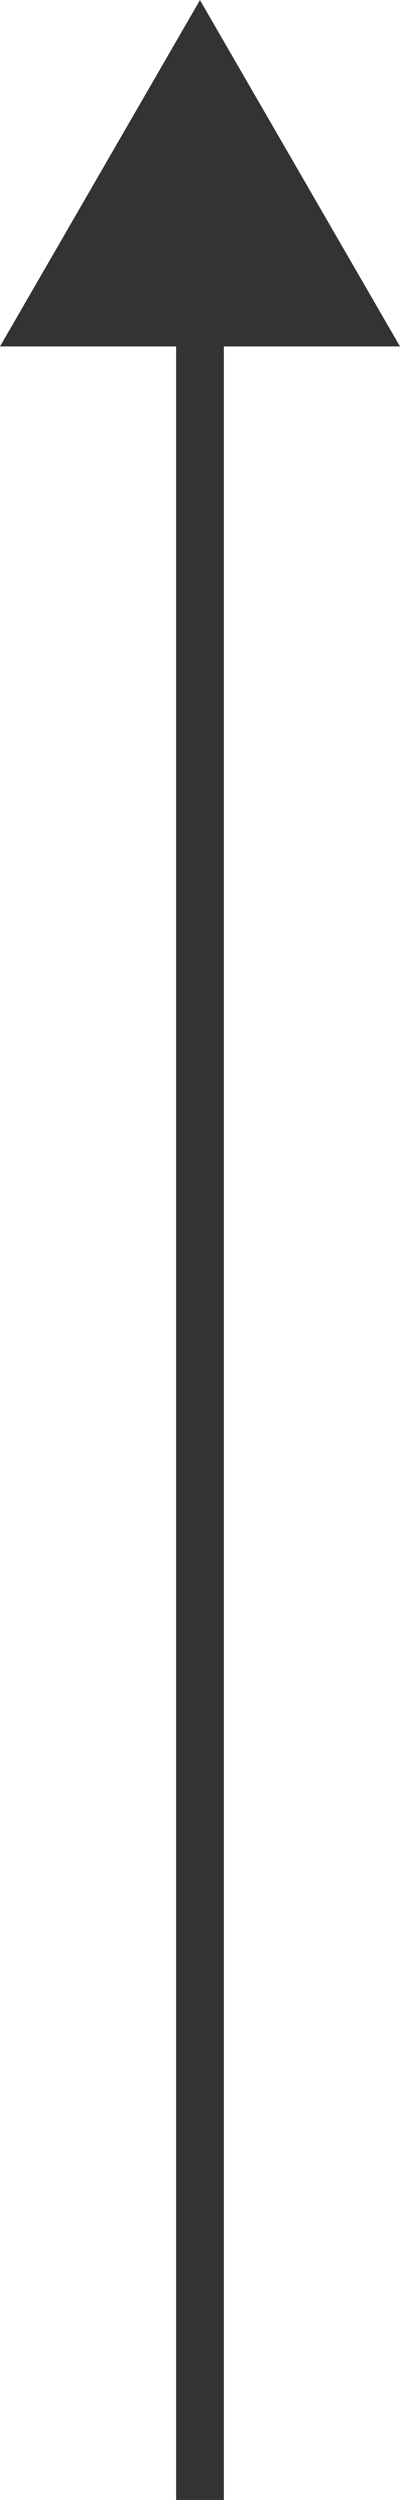
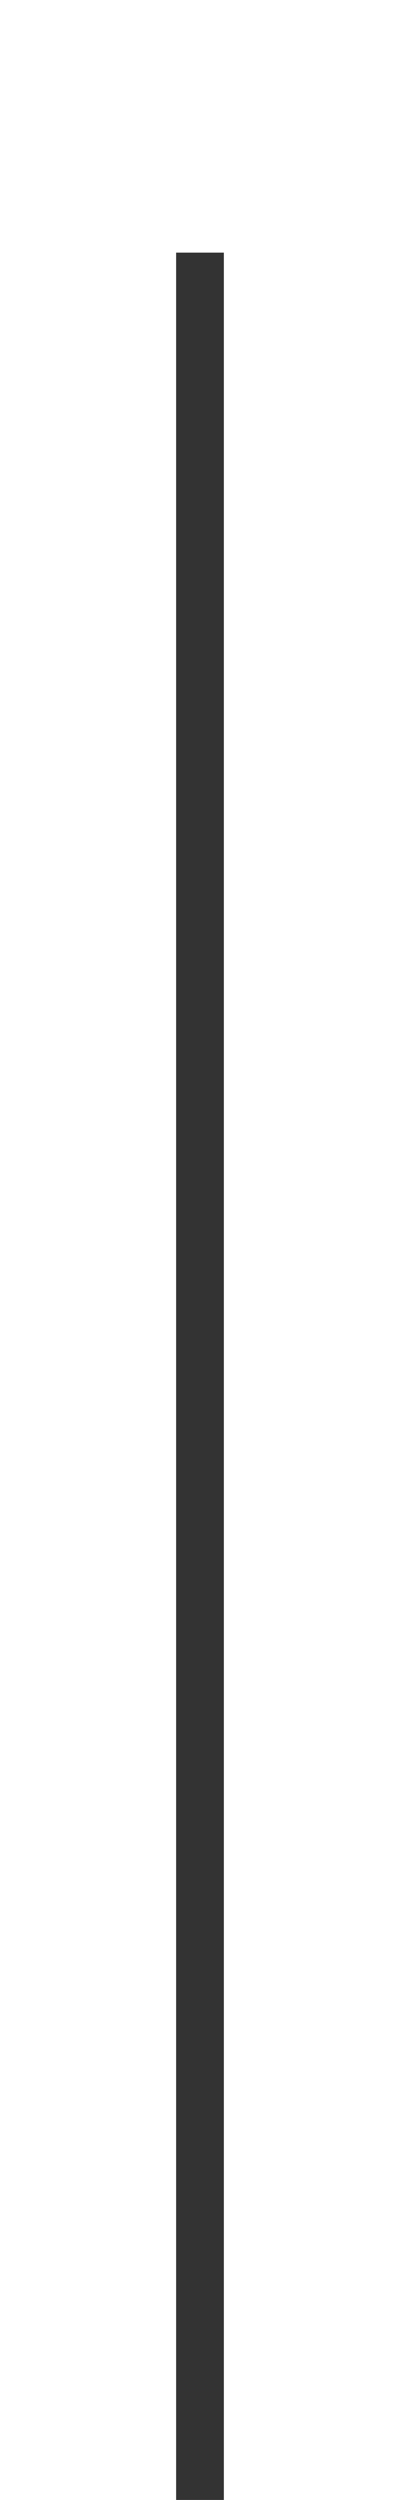
<svg xmlns="http://www.w3.org/2000/svg" width="20.217" height="126.314" viewBox="0 0 20.217 126.314">
  <g id="Group_479" data-name="Group 479" transform="translate(-7206.062 -4204.957)">
    <g id="Group_478" data-name="Group 478">
-       <path id="Path_17280" data-name="Path 17280" d="M7206.062,4222.461l10.107-17.5,10.11,17.5Z" fill="#333" />
-     </g>
+       </g>
    <line id="Line_47" data-name="Line 47" y2="113.549" transform="translate(7216.17 4217.721)" fill="none" stroke="#333" stroke-miterlimit="10" stroke-width="2.413" />
  </g>
</svg>